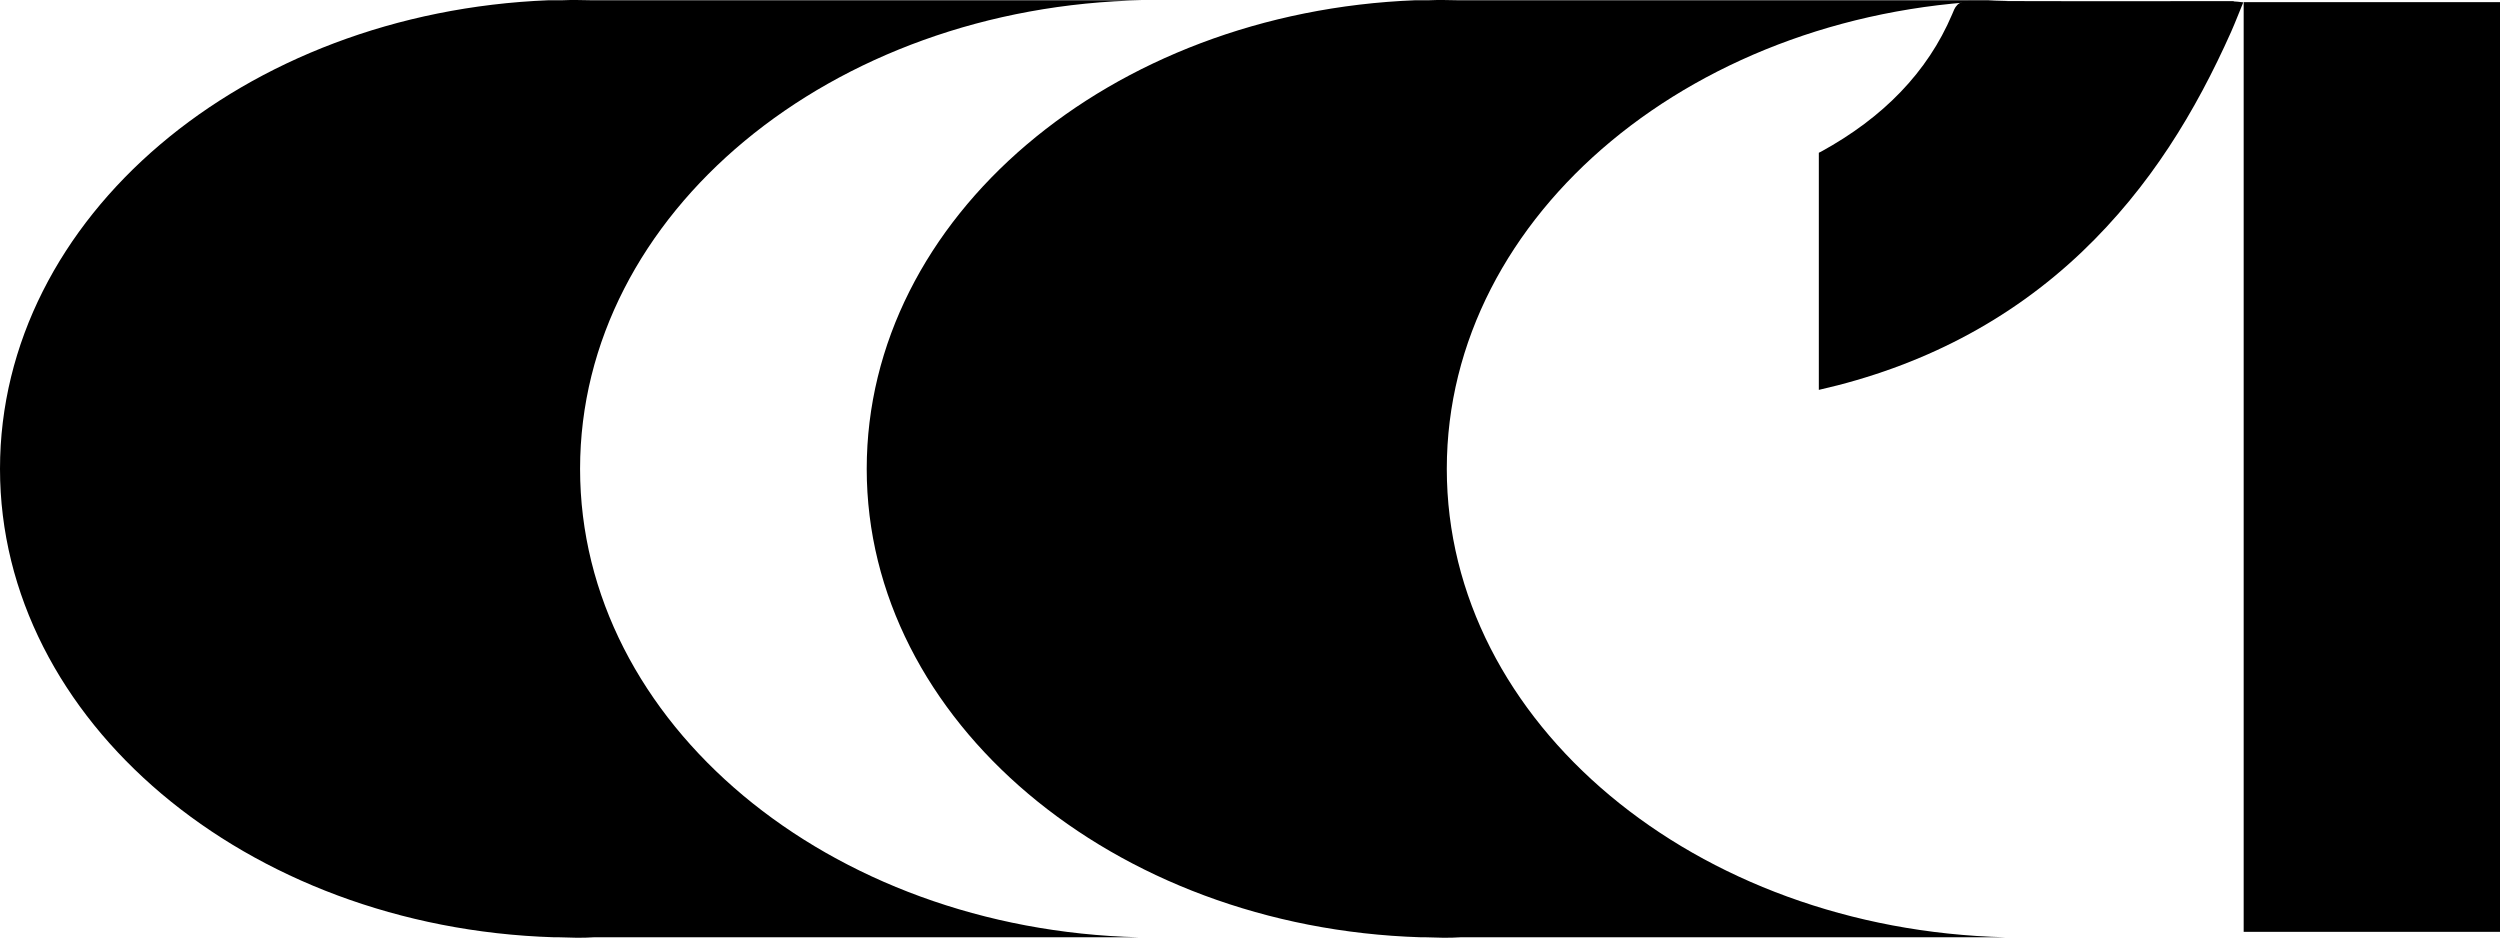
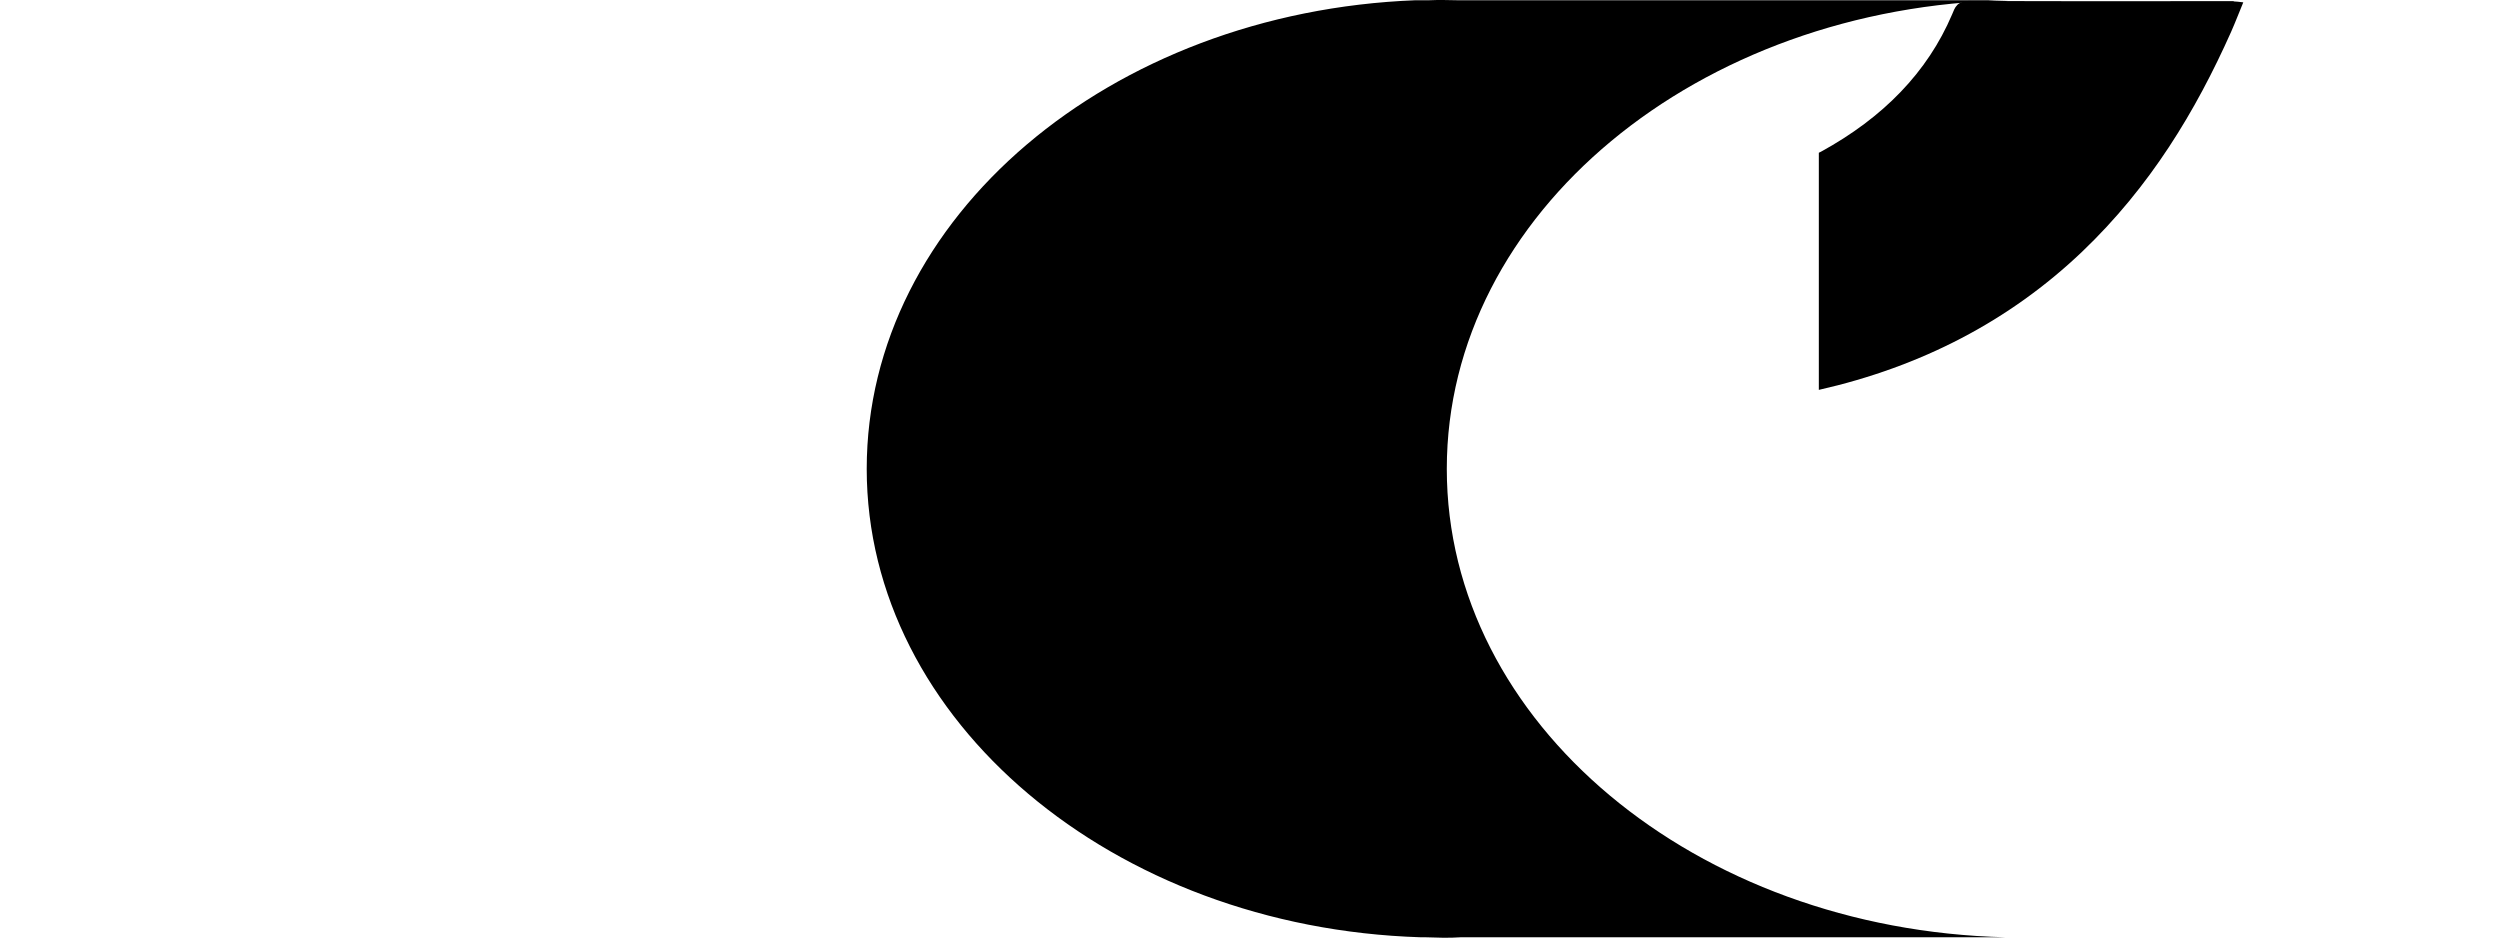
<svg xmlns="http://www.w3.org/2000/svg" fill="none" viewBox="0 0 64 24" height="24" width="64">
  <g clip-path="url(#clip0_10819_112)">
    <g style="mix-blend-mode:multiply">
-       <path fill="black" d="M14.85 12.003C14.85 5.467 21.273 0.157 29.265 0.006H15.098C14.985 0.006 14.873 0 14.754 0C14.636 0 14.528 0 14.41 0.006H14.054C6.231 0.314 0 5.564 0 12.003C0 18.442 6.299 23.747 14.178 23.994H14.297C14.449 23.994 14.602 24.006 14.754 24.006C14.906 24.006 15.059 24.006 15.211 23.994H29.152C21.217 23.801 14.85 18.508 14.85 12.003Z" />
      <path fill="black" d="M37.038 12.003C37.038 5.467 43.461 0.157 51.453 0.006H37.286C37.173 0.006 37.06 0 36.941 0C36.823 0 36.716 0 36.597 0.006H36.242C28.419 0.308 22.188 5.564 22.188 12.003C22.188 18.442 28.486 23.747 36.366 23.994H36.484C36.637 23.994 36.789 24.006 36.941 24.006C37.094 24.006 37.246 24.006 37.399 23.994H51.34C43.404 23.801 37.038 18.508 37.038 12.003Z" />
-       <path fill="black" d="M57.185 0.029C54.938 0.029 52.692 0.036 50.446 0.023C50.09 0.023 50.051 0.186 49.972 0.373C49.345 1.846 48.211 3.011 46.613 3.886C46.596 3.892 46.579 3.904 46.562 3.91V9.981C49.176 9.389 51.439 8.219 53.302 6.444C55.046 4.779 56.209 2.848 57.117 0.814C57.224 0.573 57.32 0.319 57.428 0.06C57.309 0.048 57.247 0.036 57.179 0.036L57.185 0.029Z" />
-       <path fill="black" d="M64.007 0.055H57.438V23.855H64.007V0.055Z" />
+       <path fill="black" d="M57.185 0.029C54.938 0.029 52.692 0.036 50.446 0.023C50.09 0.023 50.051 0.186 49.972 0.373C49.345 1.846 48.211 3.011 46.613 3.886C46.596 3.892 46.579 3.904 46.562 3.91V9.981C49.176 9.389 51.439 8.219 53.302 6.444C55.046 4.779 56.209 2.848 57.117 0.814C57.224 0.573 57.32 0.319 57.428 0.06C57.309 0.048 57.247 0.036 57.179 0.036Z" />
    </g>
  </g>
  <defs>
    <clipPath id="clip0_10819_112">
      <rect fill="white" height="24" width="64" />
    </clipPath>
  </defs>
</svg>